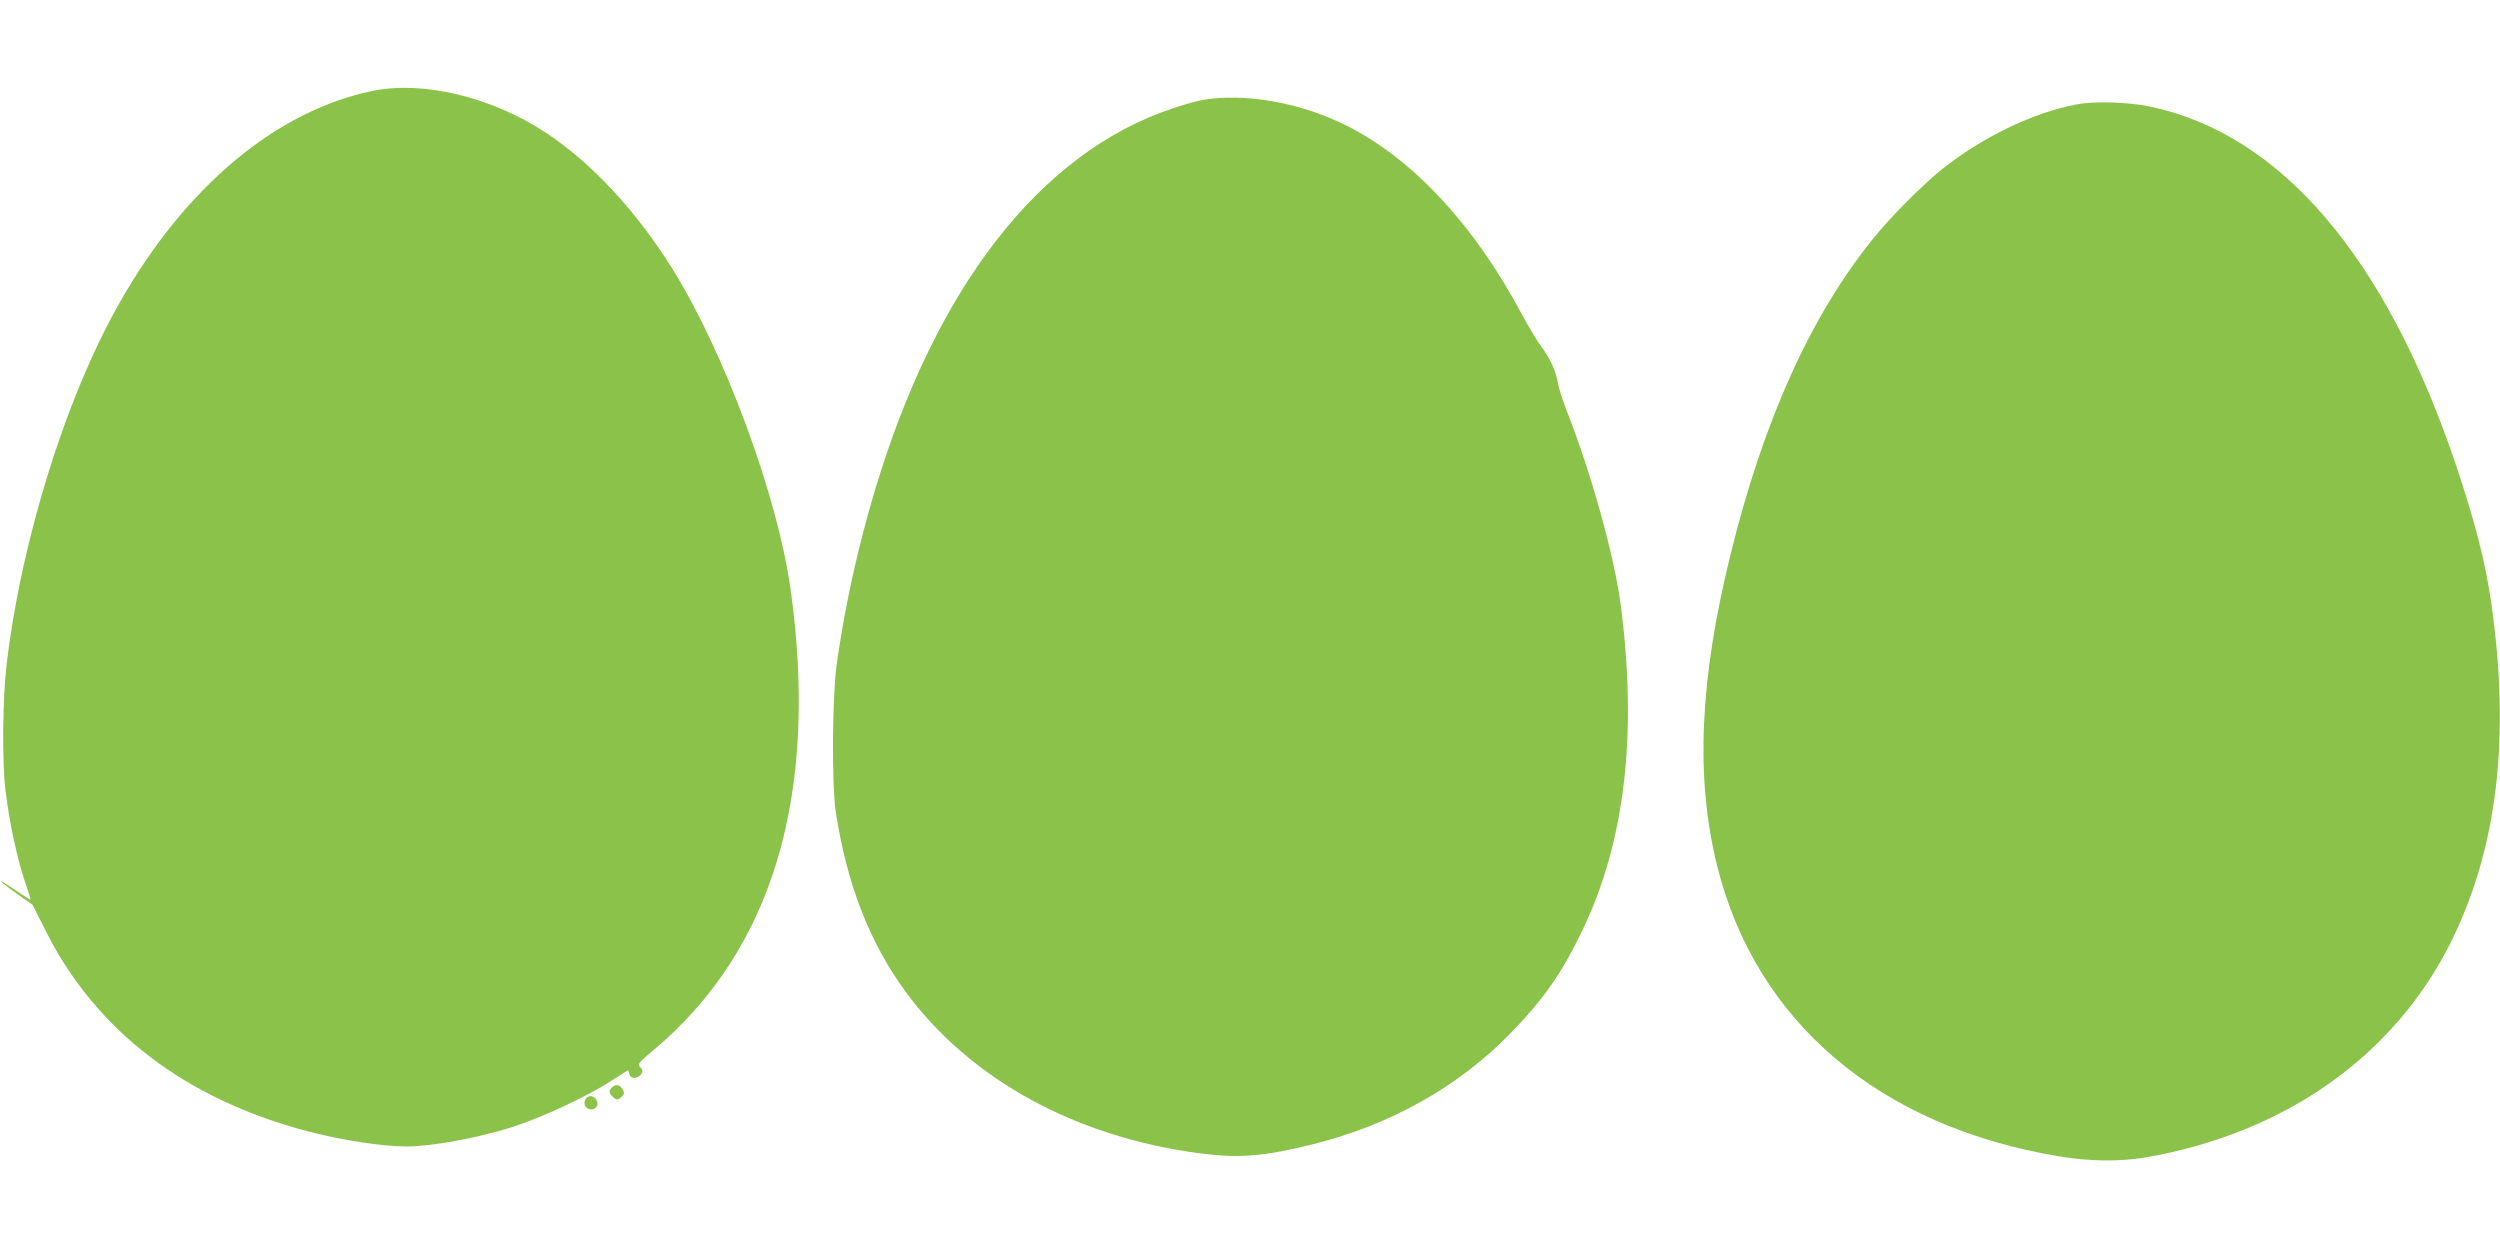
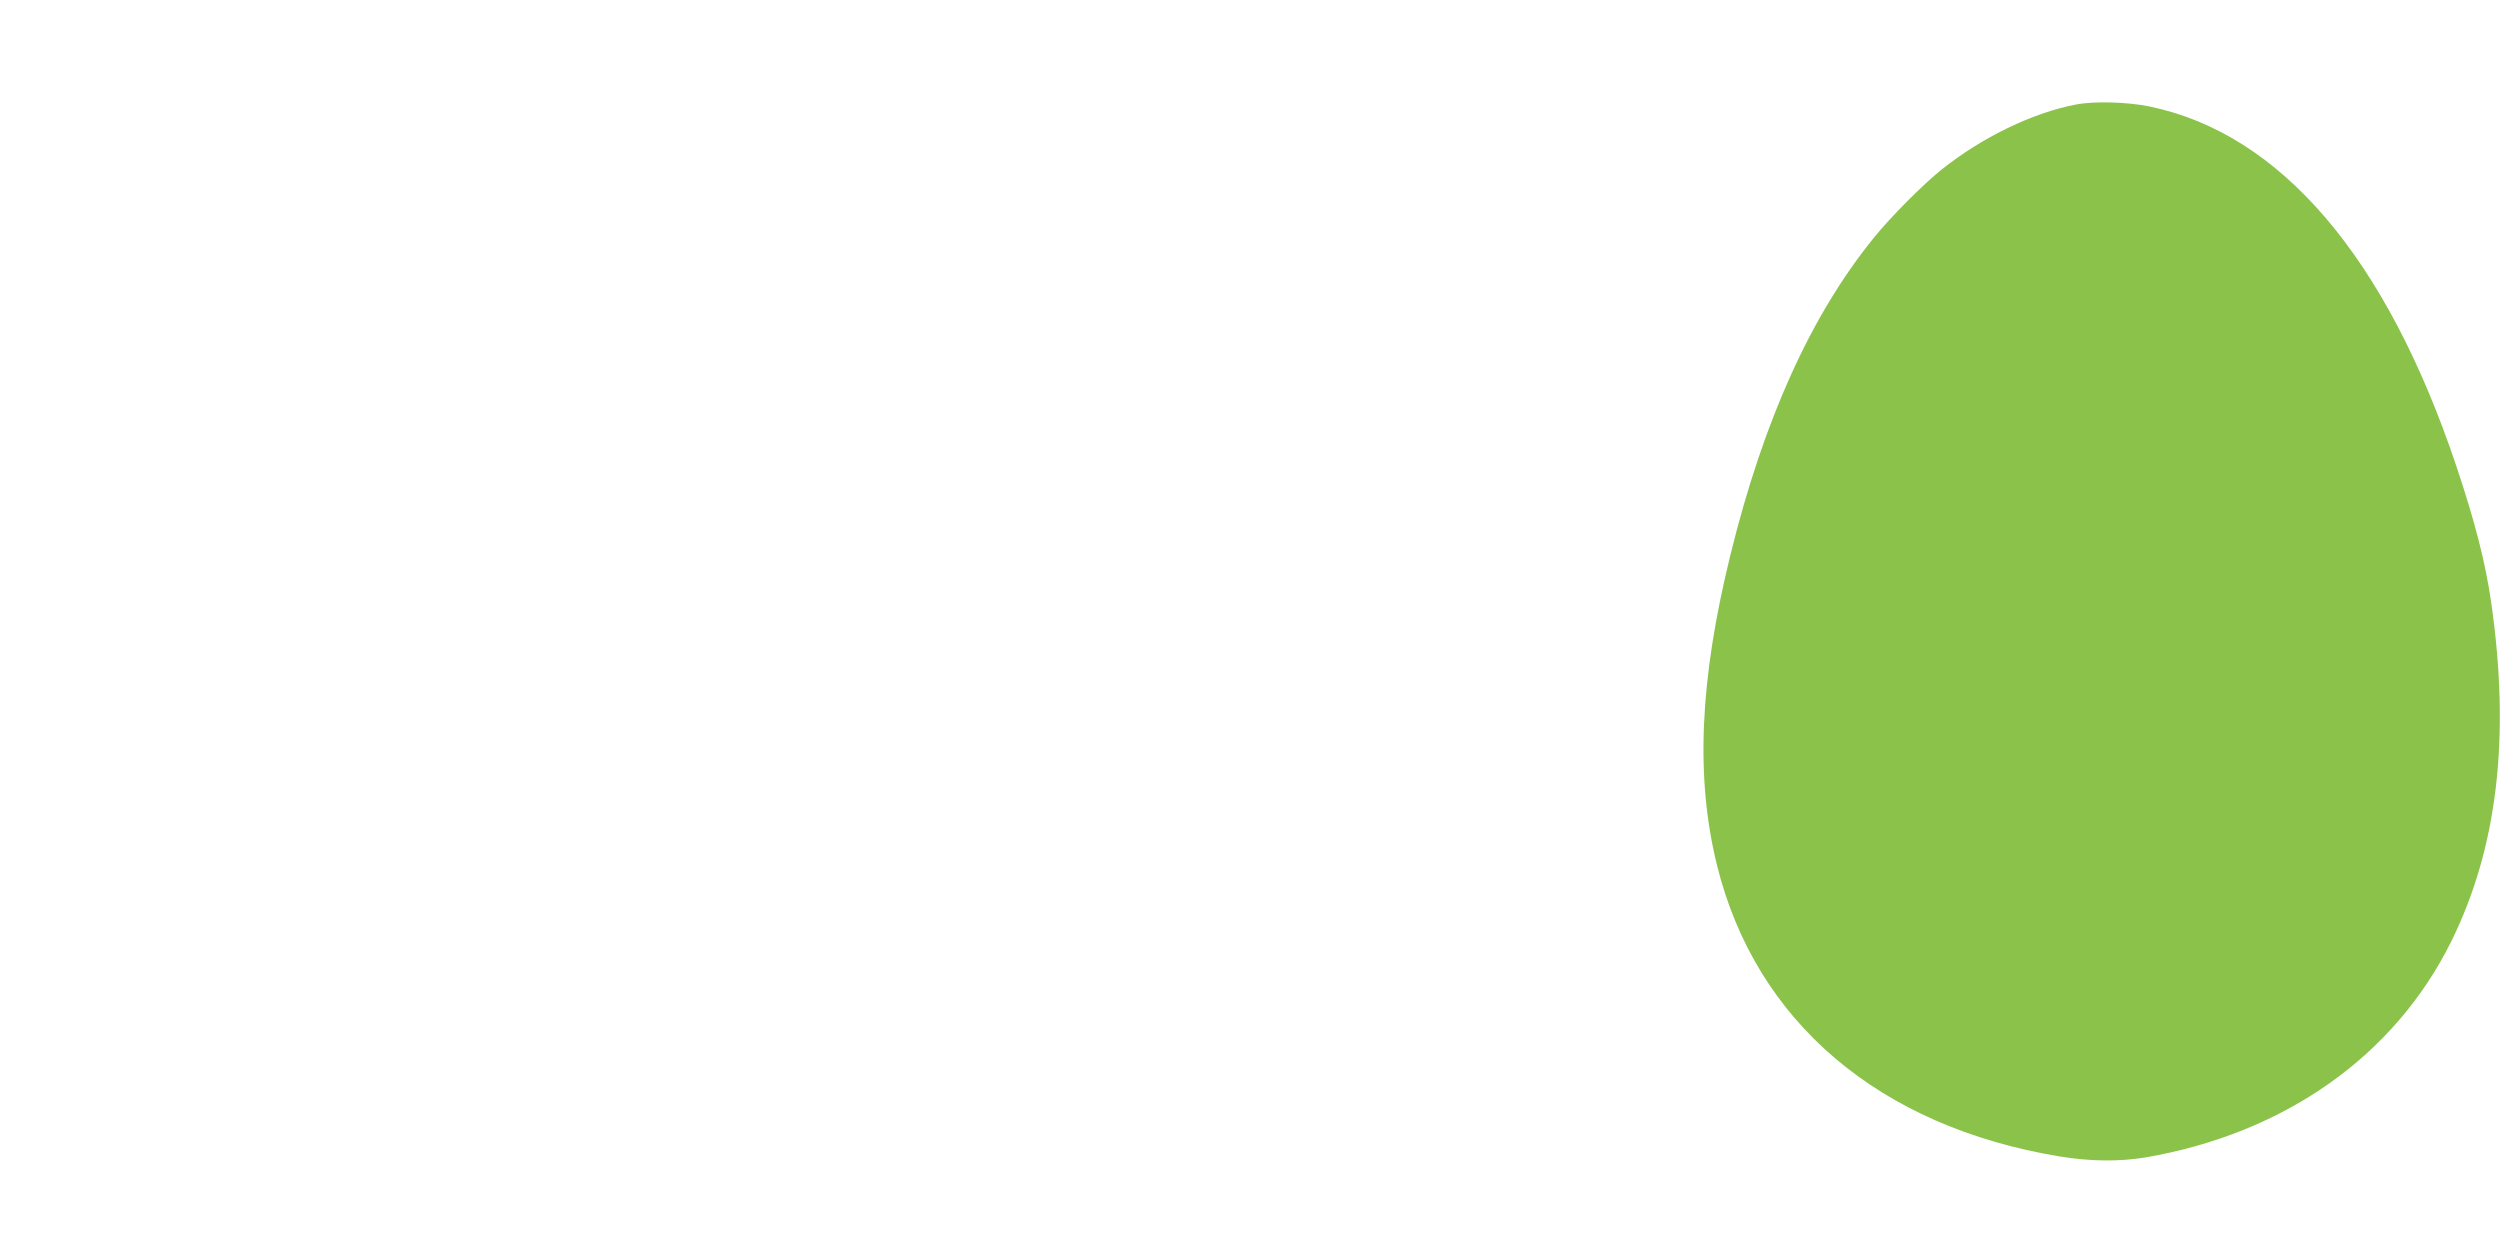
<svg xmlns="http://www.w3.org/2000/svg" version="1.0" width="1280pt" height="640pt" viewBox="0 0 1280 640" preserveAspectRatio="xMidYMid meet">
  <g transform="translate(0,640) scale(0.1,-0.1)" fill="#8bc34a" stroke="none">
-     <path d="M1910 5935 c-555 -113 -1072 -590 -1410 -1301 -224 -471 -402 -1094 -466 -1634 -21 -176 -24 -512 -5 -655 19 -155 58 -335 95 -448 19 -56 34 -103 33 -104 -2 -1 -35 21 -76 48 -40 28 -75 49 -77 47 -1 -2 34 -30 80 -62 l83 -59 66 -131 c257 -514 718 -866 1349 -1030 168 -44 379 -76 500 -76 127 0 360 43 533 97 164 52 398 162 529 248 38 25 70 45 71 45 2 0 5 -9 8 -21 7 -25 44 -23 61 3 8 14 7 21 -6 34 -15 15 -10 22 70 89 608 511 845 1305 701 2350 -66 482 -339 1222 -609 1653 -184 293 -408 535 -640 689 -275 184 -630 271 -890 218z" />
-     <path d="M6161 5889 c-30 -5 -102 -25 -160 -45 -675 -226 -1209 -912 -1521 -1953 -89 -297 -155 -600 -196 -891 -23 -161 -26 -619 -5 -755 56 -369 172 -669 358 -923 328 -447 869 -744 1506 -827 201 -26 329 -16 577 46 402 100 750 296 1020 575 168 174 258 304 364 525 215 451 279 991 196 1649 -33 258 -152 687 -278 1005 -21 55 -42 120 -46 145 -9 59 -38 123 -84 185 -21 27 -64 100 -97 160 -251 474 -580 822 -930 986 -230 108 -496 152 -704 118z" />
    <path d="M10630 5865 c-223 -42 -484 -169 -690 -334 -94 -75 -260 -242 -344 -346 -323 -397 -566 -934 -736 -1625 -158 -642 -180 -1140 -69 -1590 198 -801 830 -1338 1754 -1491 158 -26 306 -27 440 -5 713 123 1274 519 1565 1105 237 479 304 1046 205 1736 -30 207 -82 410 -179 700 -359 1069 -899 1701 -1571 1840 -112 23 -283 28 -375 10z" />
-     <path d="M3135 834 c-19 -19 -19 -29 1 -48 19 -20 29 -20 48 0 12 11 13 20 6 34 -14 25 -37 32 -55 14z" />
-     <path d="M3001 776 c-19 -23 -4 -56 25 -56 28 0 42 25 27 49 -14 22 -37 25 -52 7z" />
  </g>
</svg>